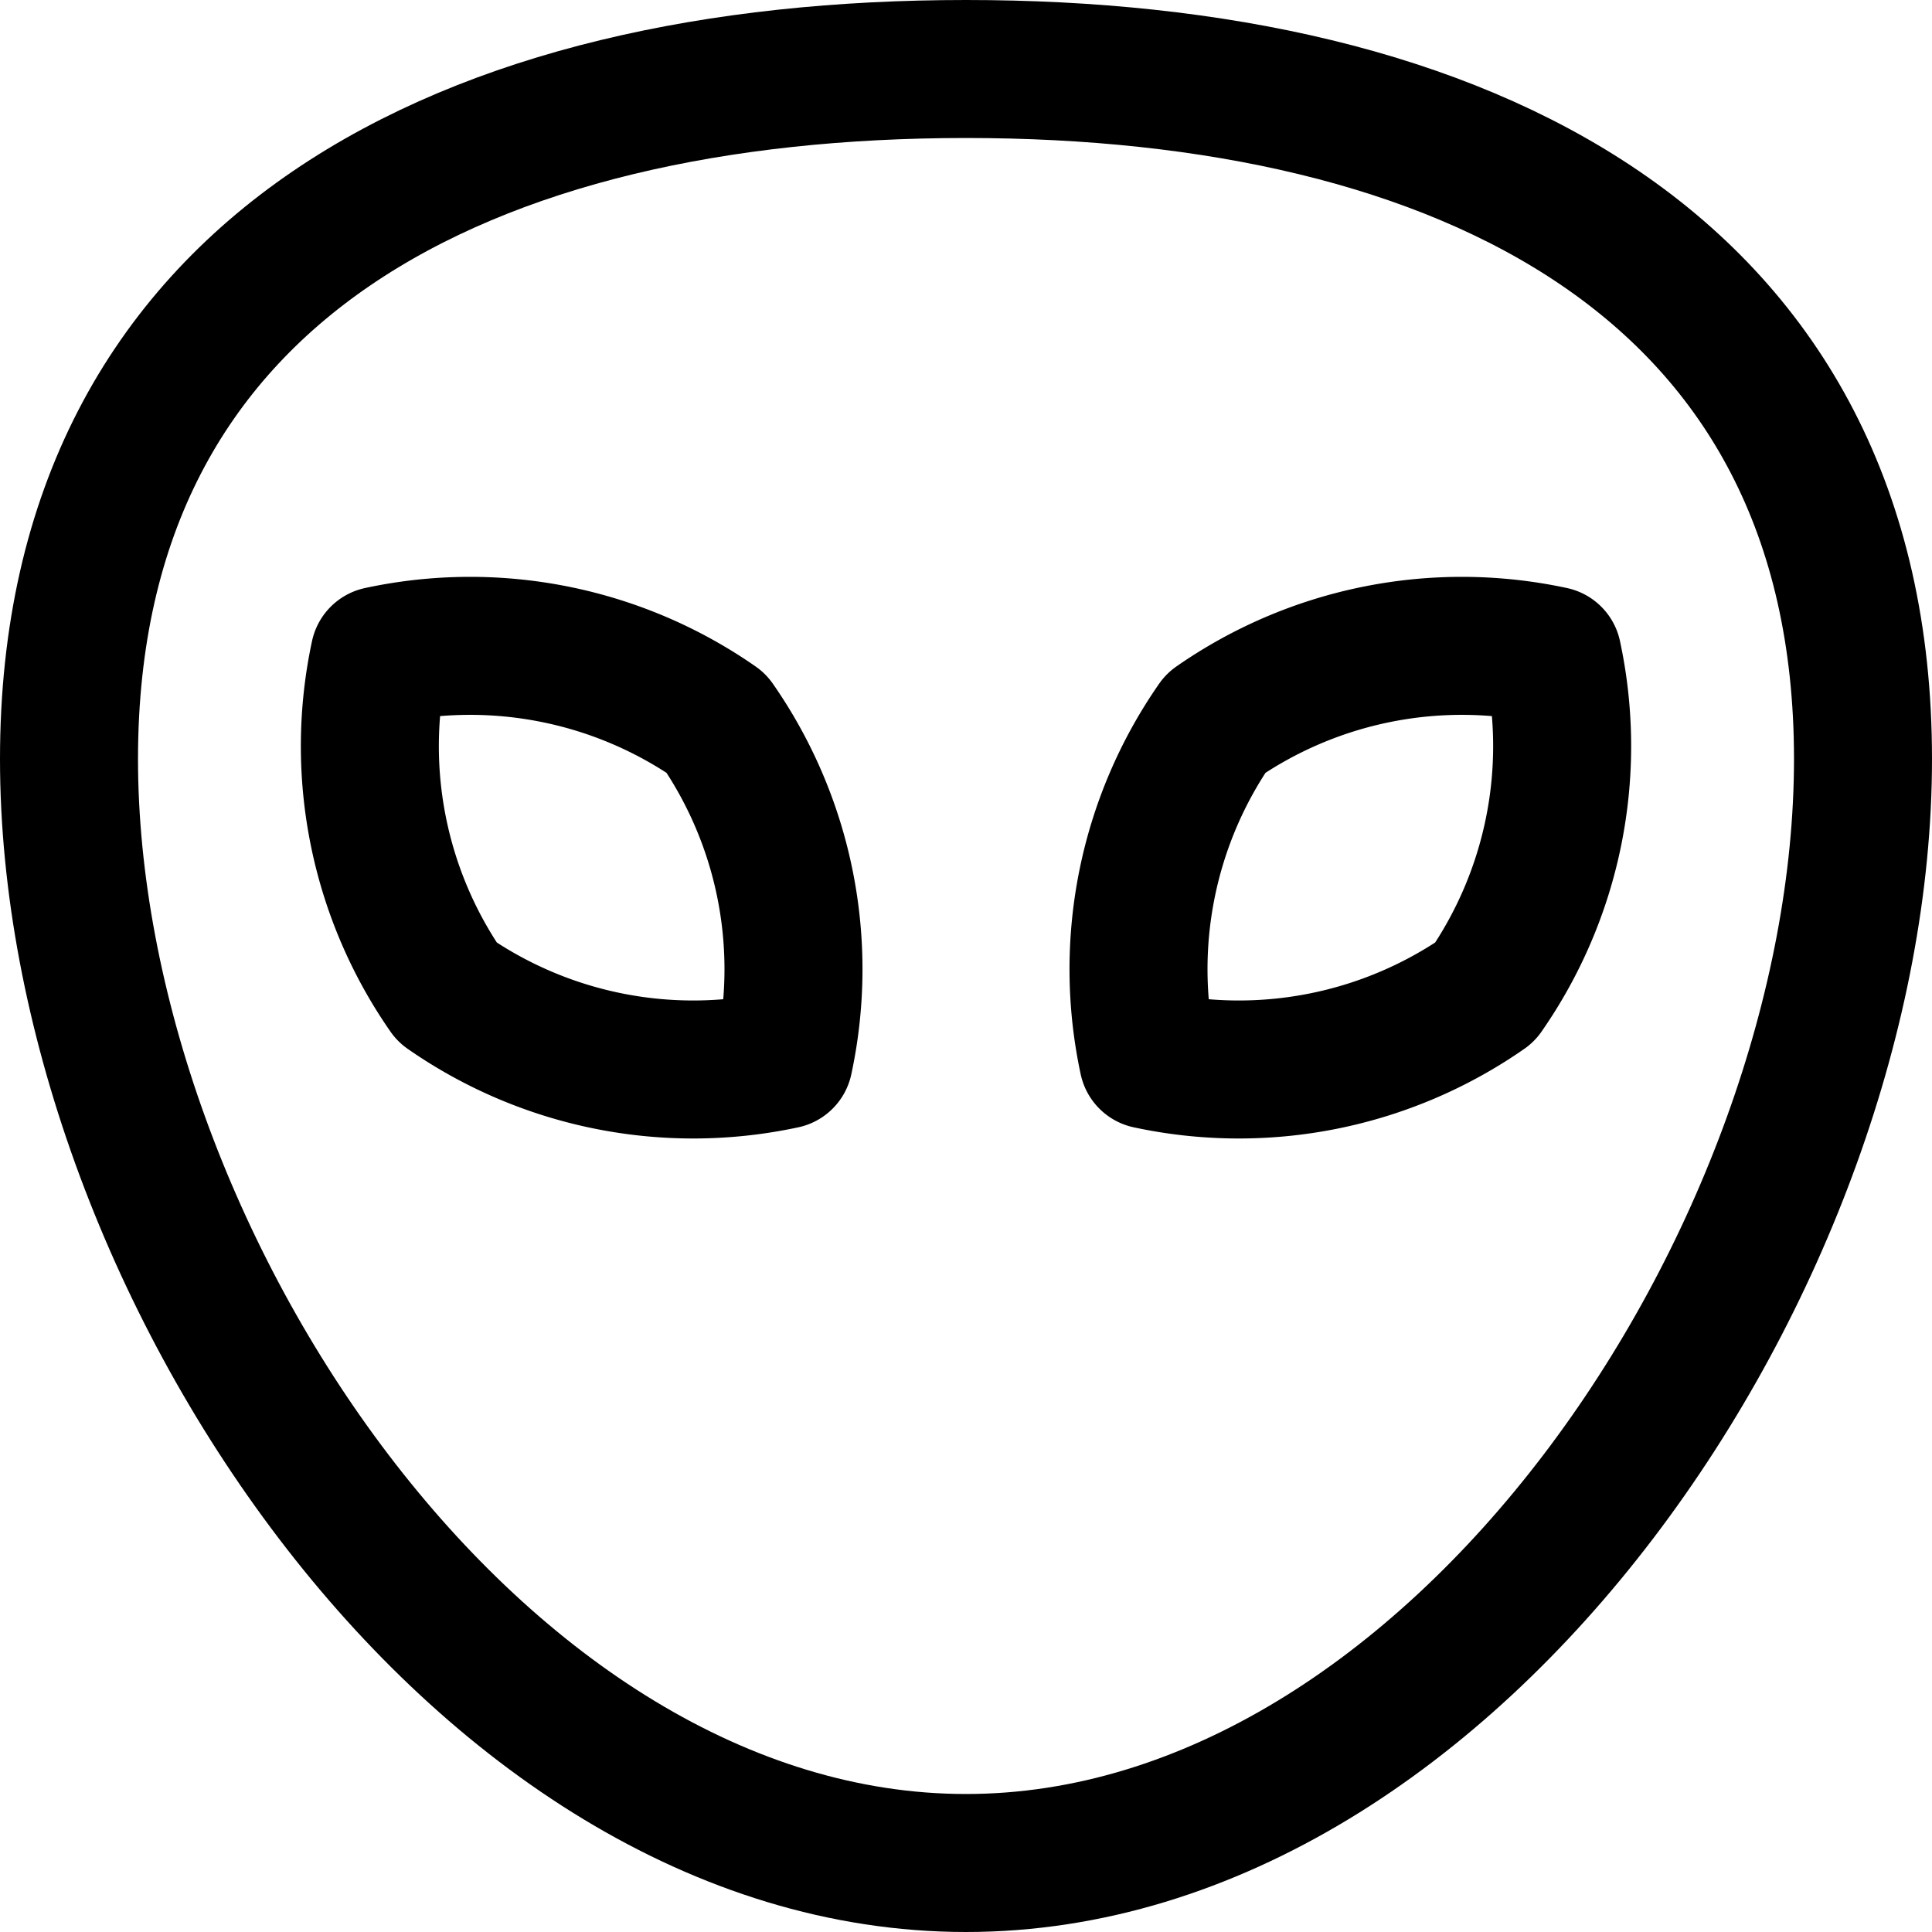
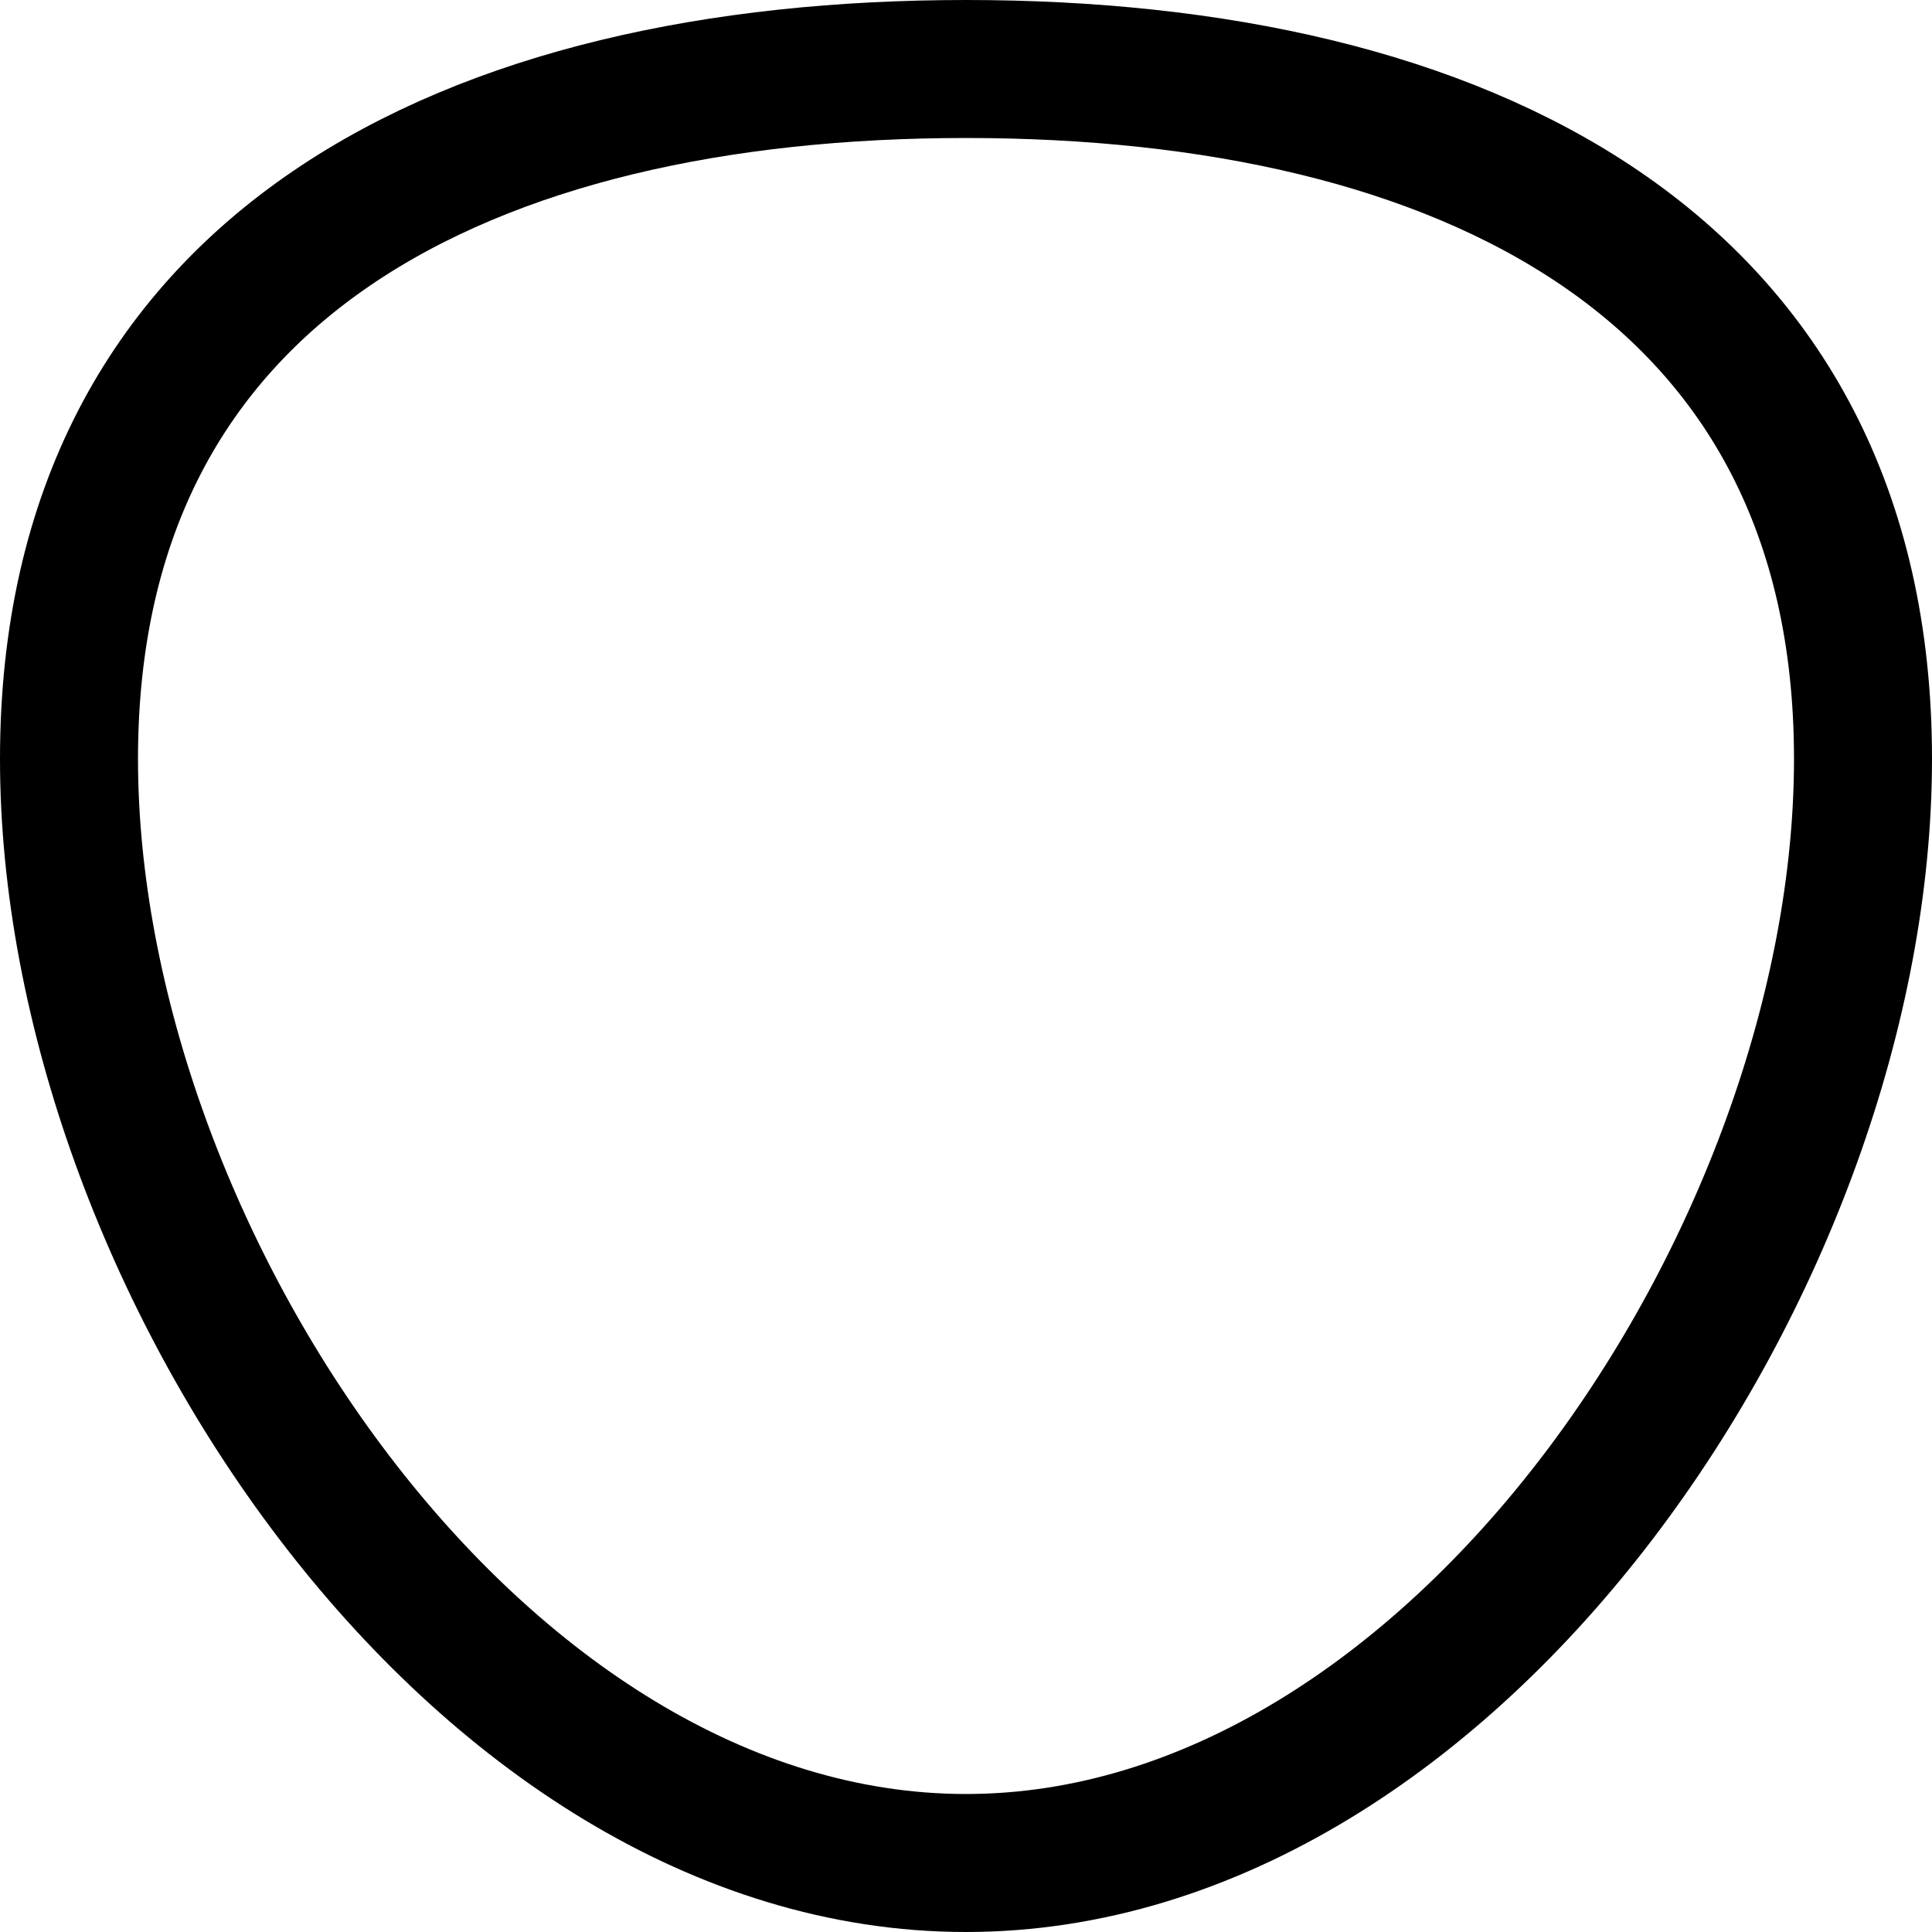
<svg xmlns="http://www.w3.org/2000/svg" width="800" height="800" viewBox="0 0 14 14">
  <g fill="none" stroke="currentColor" stroke-linecap="round" stroke-linejoin="round">
    <path d="M13.5 5.5c0 3.59-2.95 8-6.5 8S.5 9.09.5 5.5S3.41.5 7 .5s6.5 1.41 6.5 5" />
-     <path d="M2.75 4.75a3.12 3.12 0 0 0 .49 2.44a3.12 3.12 0 0 0 2.44.49a3.12 3.12 0 0 0-.49-2.44a3.12 3.12 0 0 0-2.44-.49m8.5 0a3.12 3.12 0 0 1-.49 2.44a3.12 3.12 0 0 1-2.44.49a3.12 3.12 0 0 1 .49-2.44a3.12 3.12 0 0 1 2.44-.49" />
  </g>
</svg>